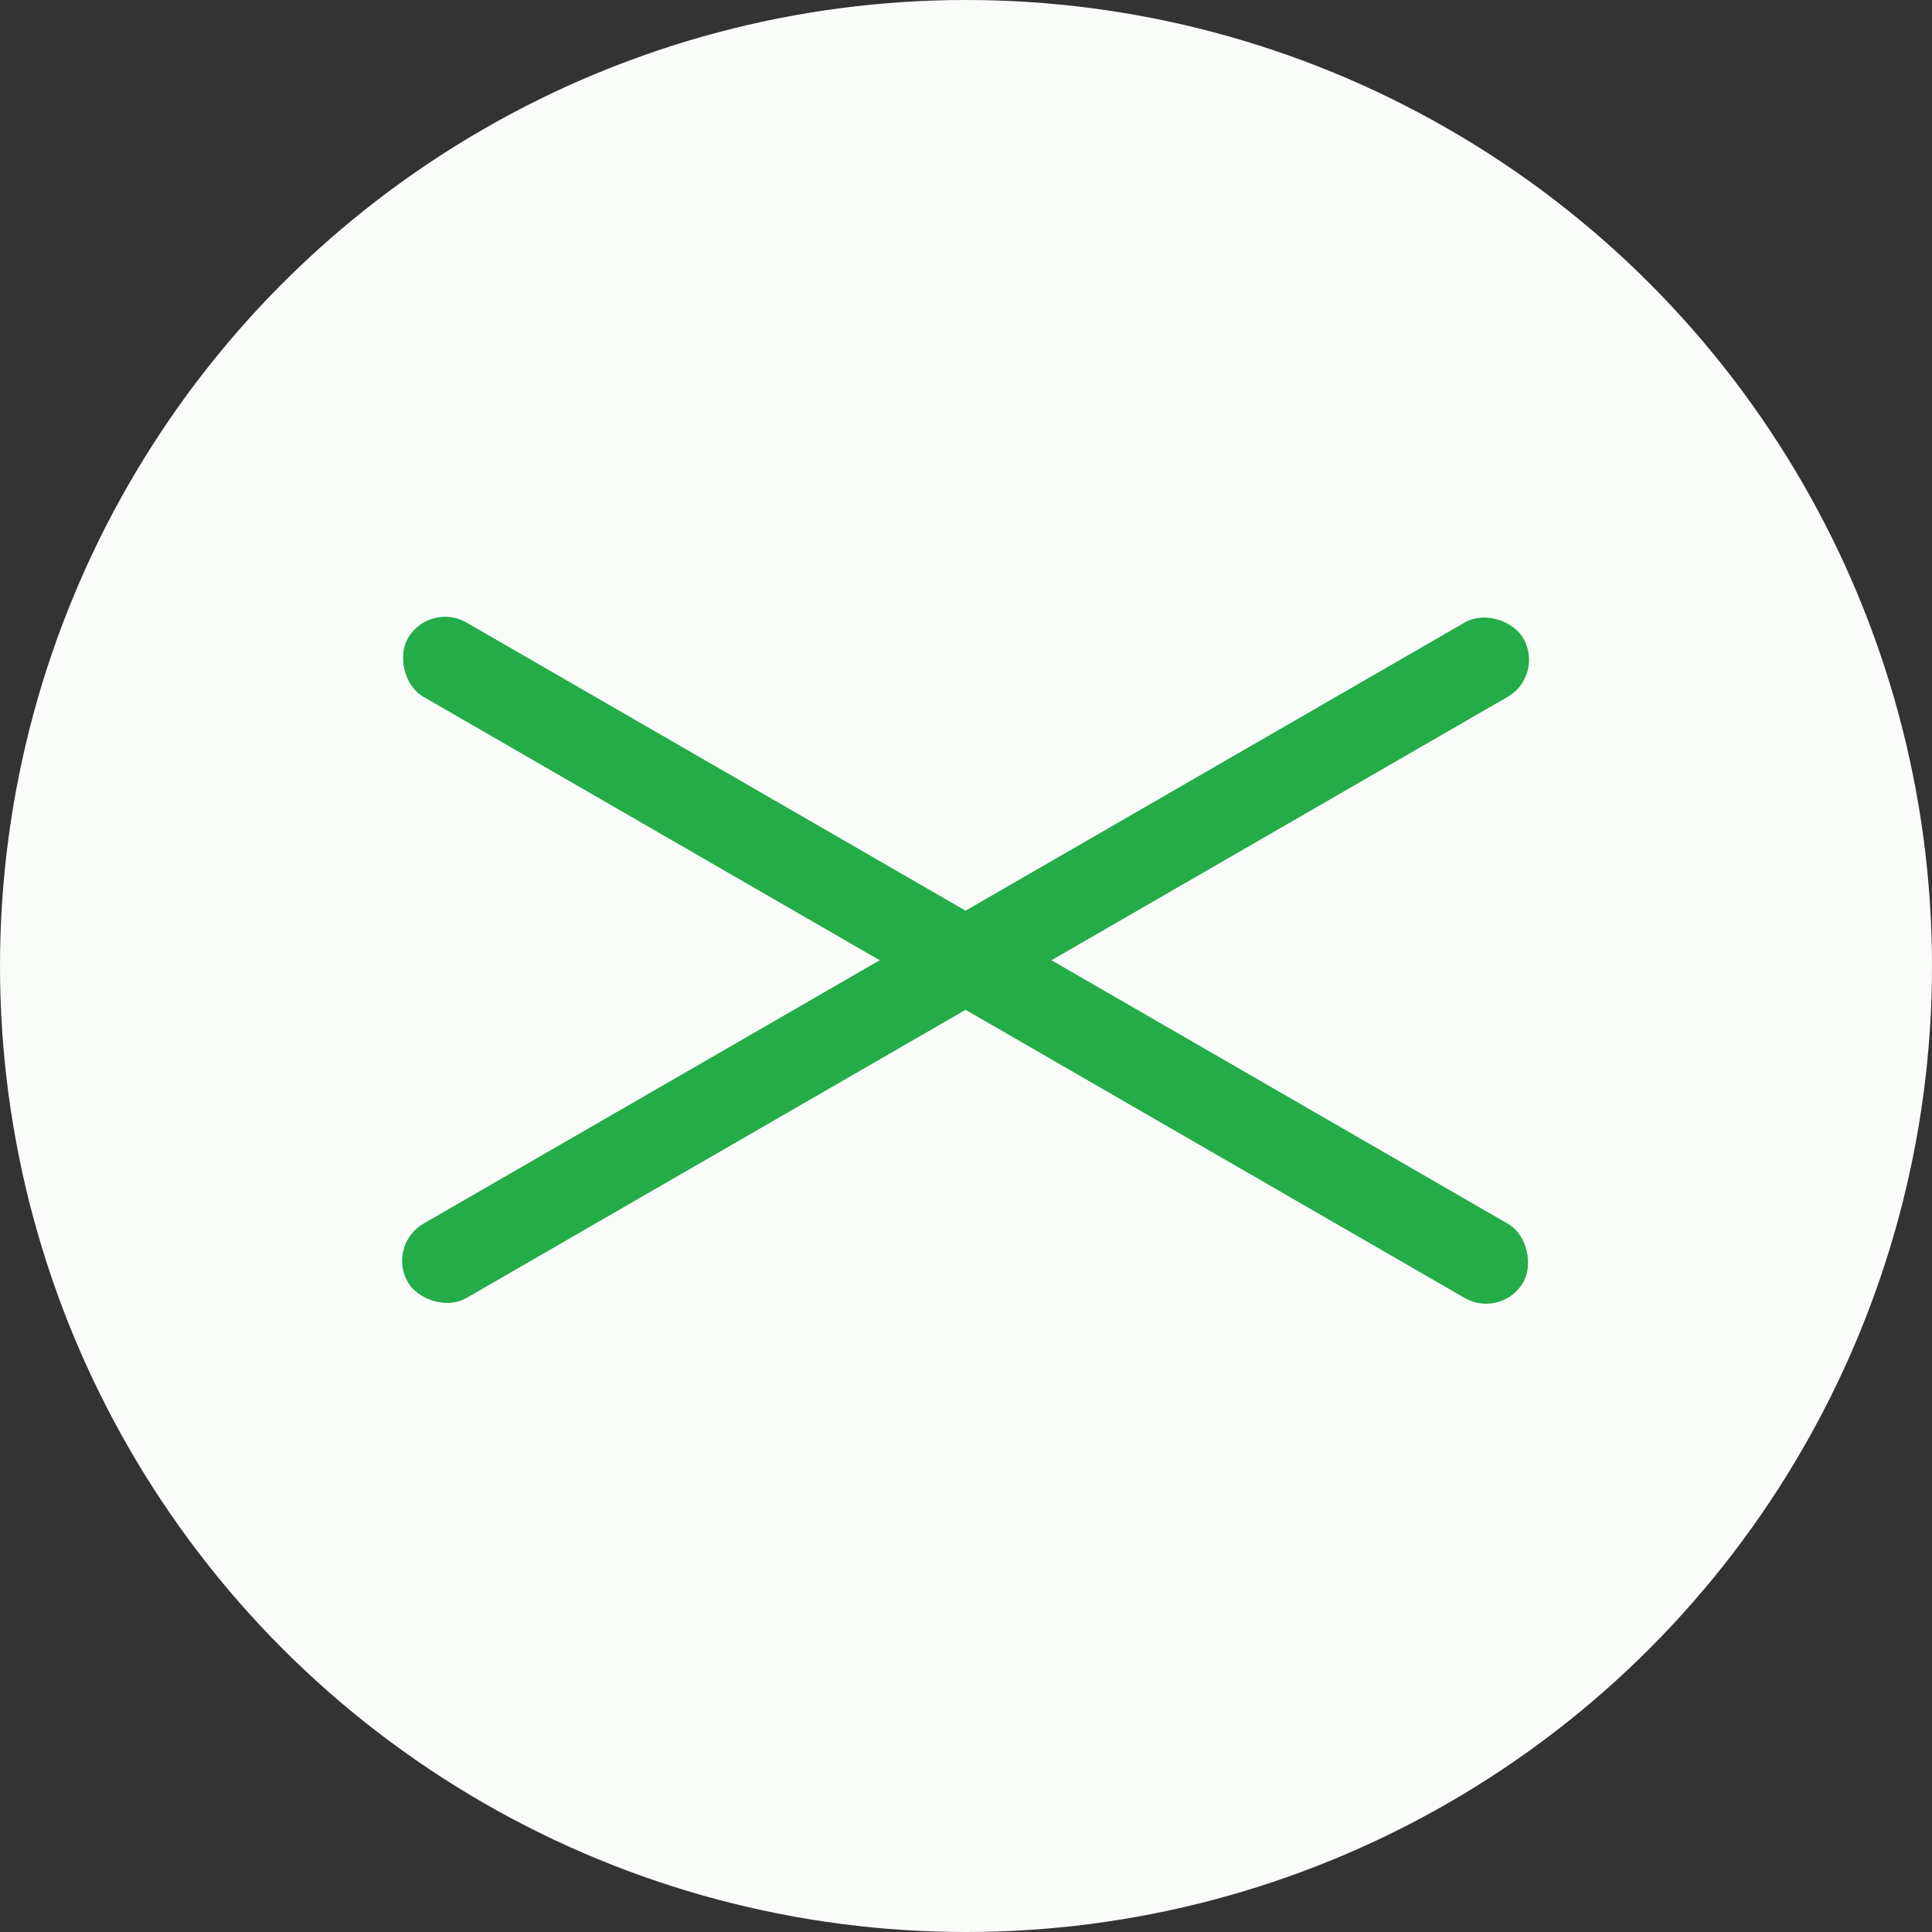
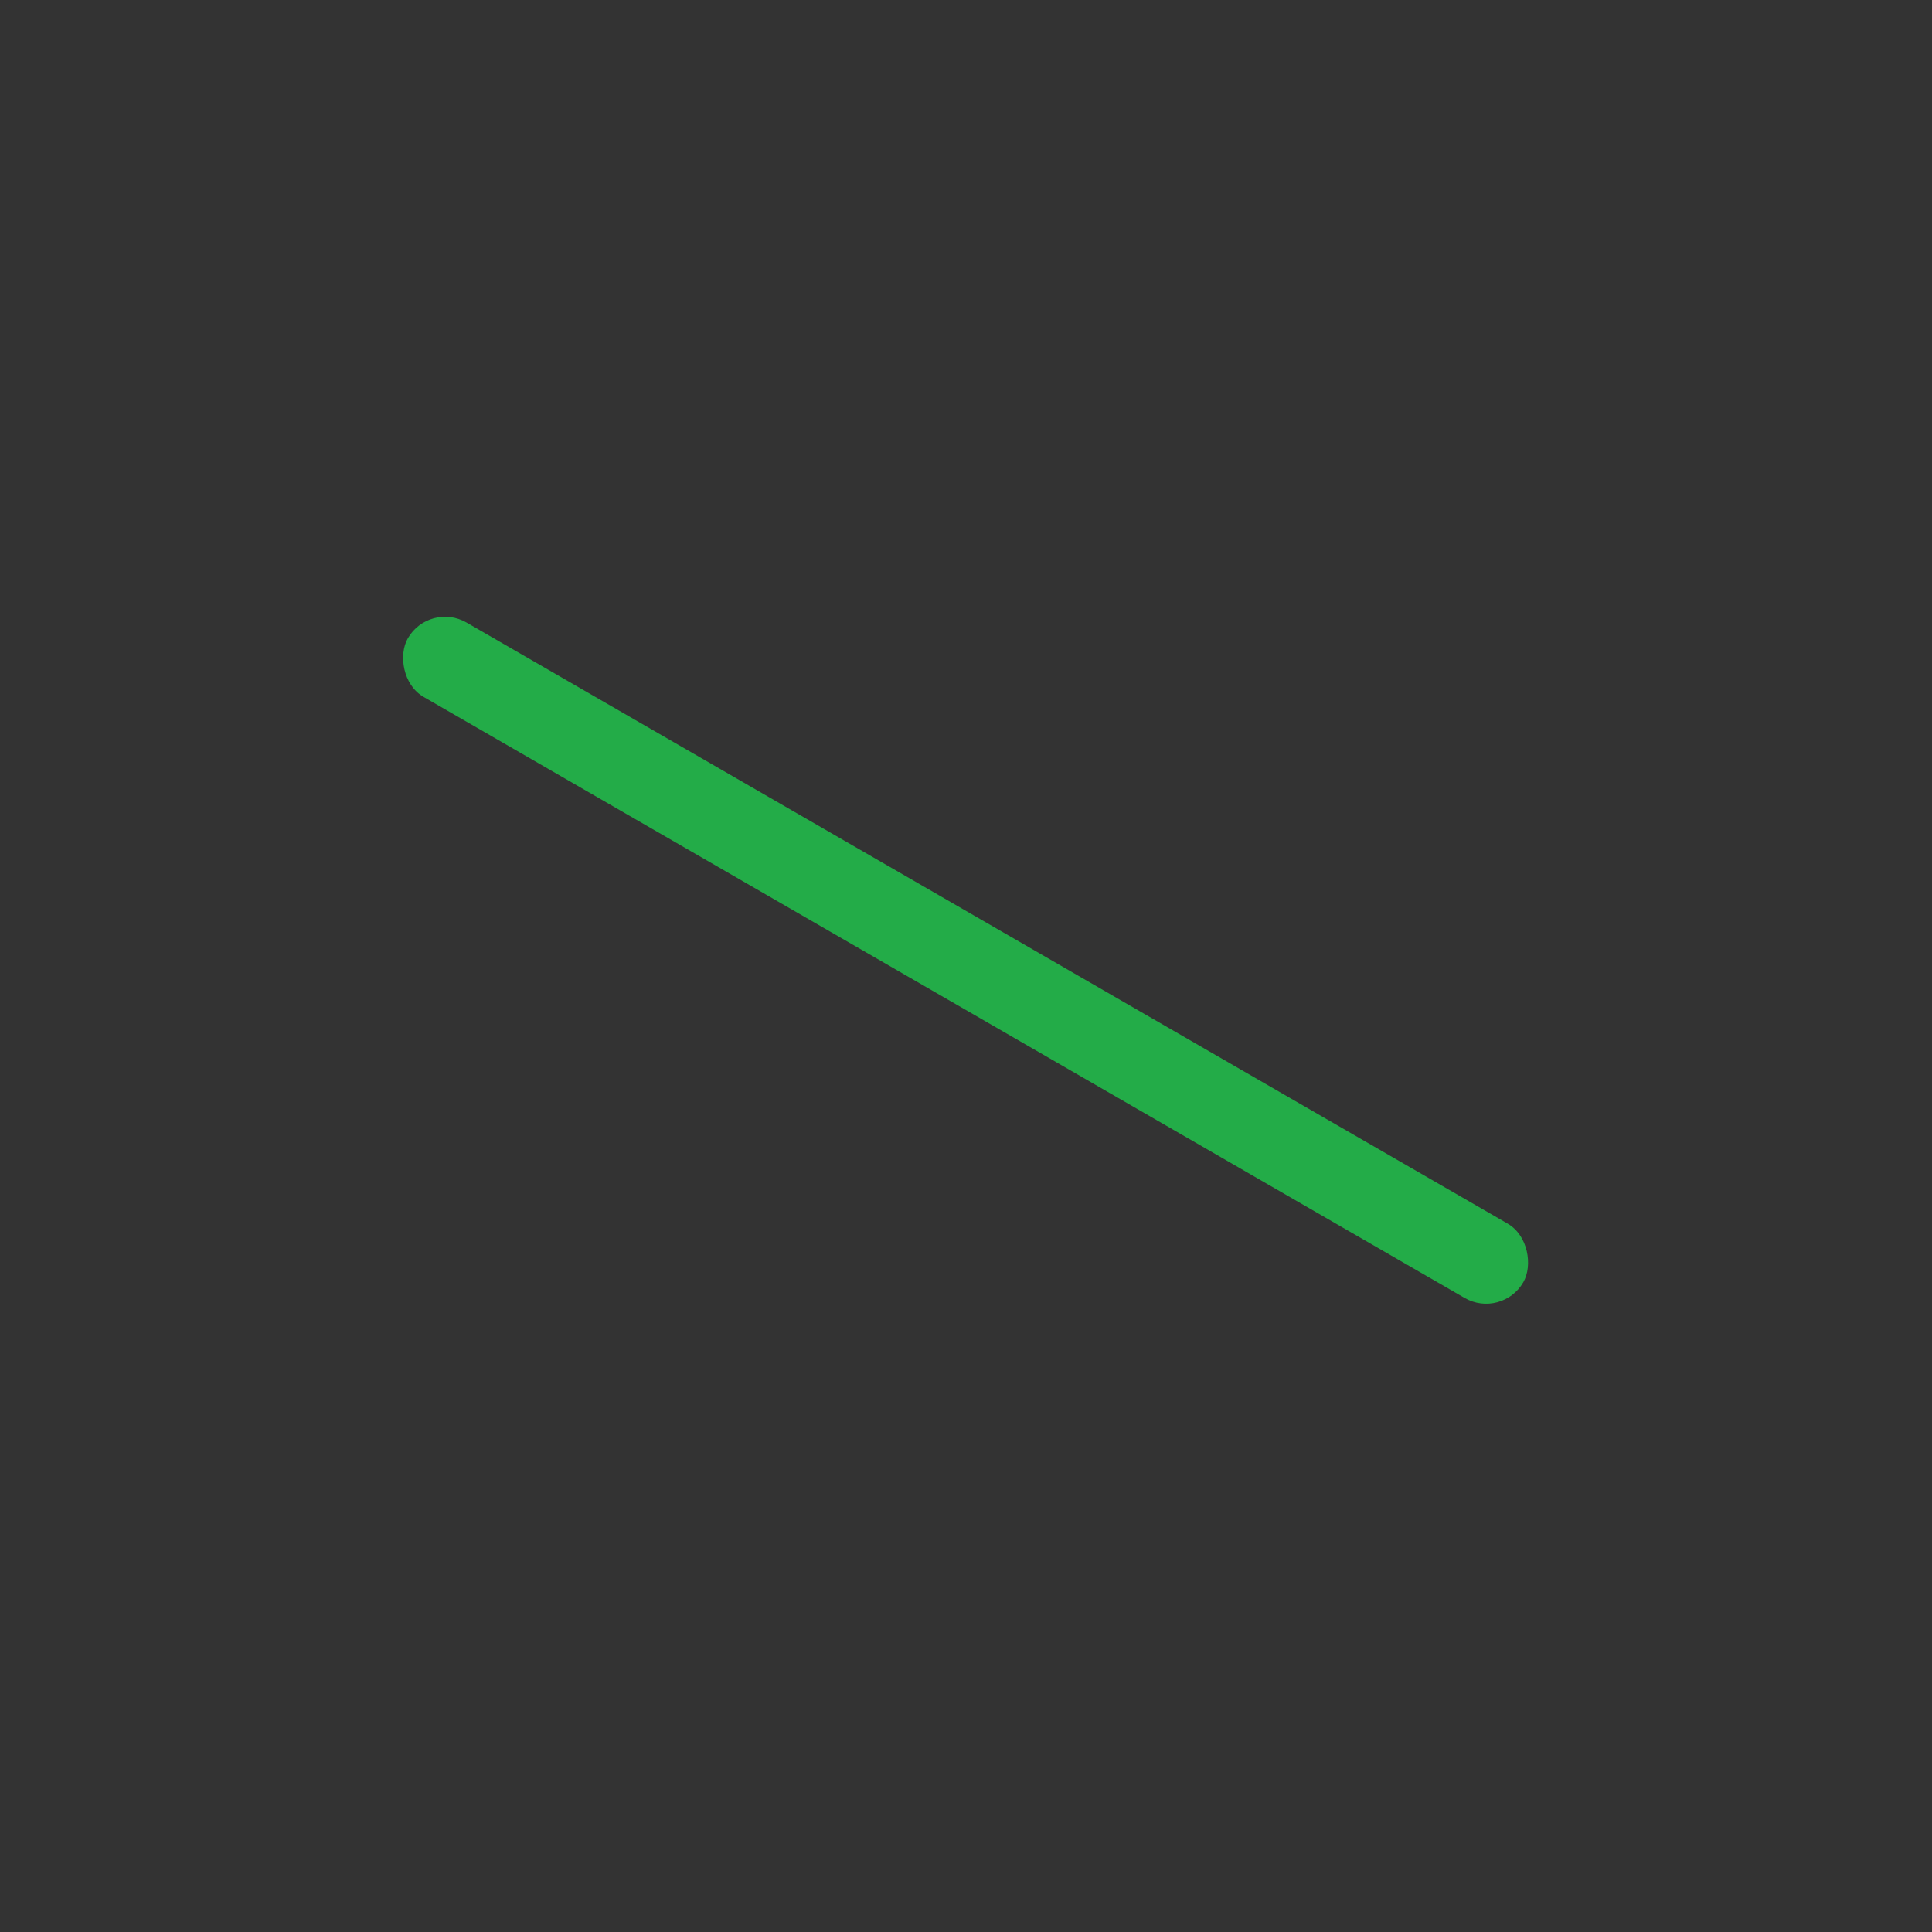
<svg xmlns="http://www.w3.org/2000/svg" width="45" height="45" viewBox="0 0 45 45">
  <rect x="0" y="0" width="45" height="45" fill="#333333" stroke="none" />
  <g id="グループ_104" data-name="グループ 104" transform="translate(-313 -1022)">
-     <circle id="楕円形_2" data-name="楕円形 2" cx="22.5" cy="22.5" r="22.5" transform="translate(313 1022)" fill="#fafcfa" />
    <g id="グループ_103" data-name="グループ 103" transform="translate(-1 3)">
-       <rect id="長方形_47" data-name="長方形 47" width="30" height="2" rx="1" transform="translate(323 1048) rotate(-30)" fill="#23ac48" />
      <rect id="長方形_48" data-name="長方形 48" width="30" height="2" rx="1" transform="translate(324 1033) rotate(30)" fill="#23ac48" />
    </g>
  </g>
</svg>